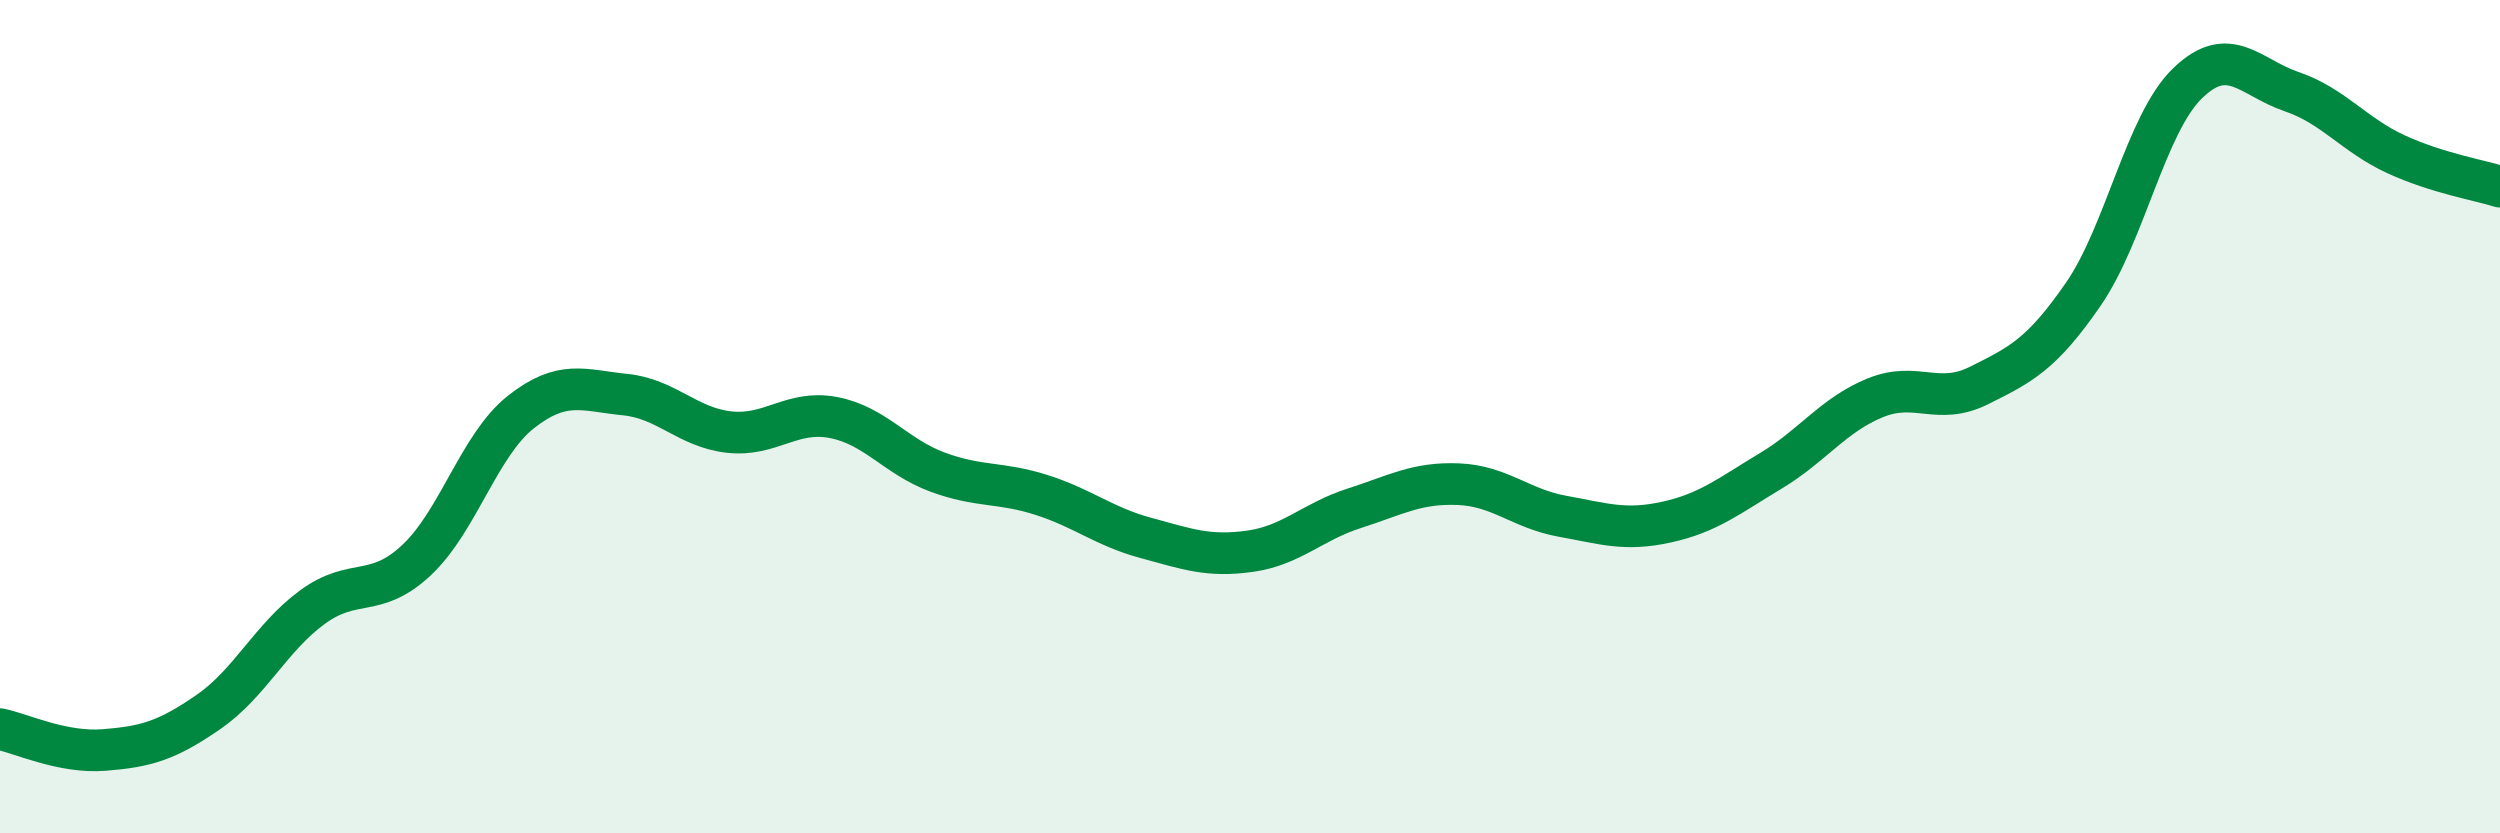
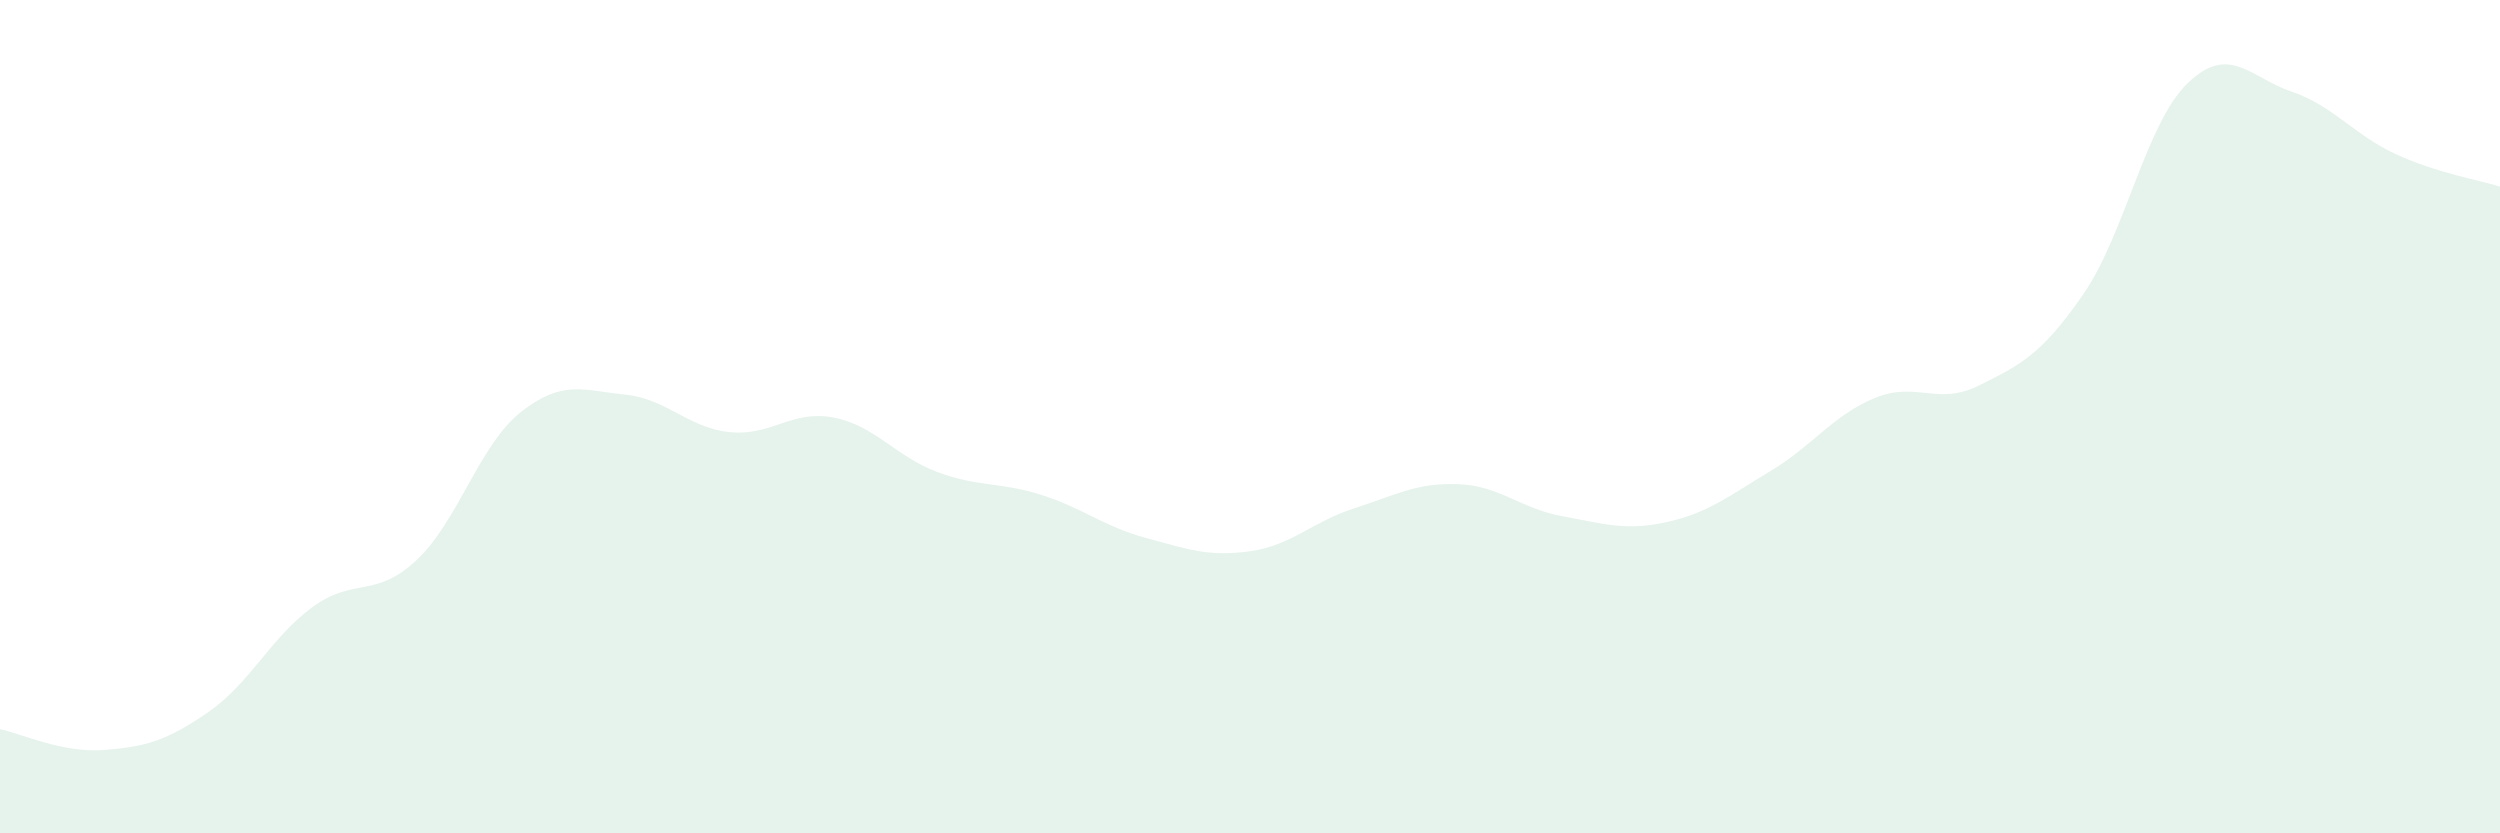
<svg xmlns="http://www.w3.org/2000/svg" width="60" height="20" viewBox="0 0 60 20">
  <path d="M 0,17.5 C 0.5,17.6 1.5,18.08 2.5,18 C 3.5,17.92 4,17.78 5,17.09 C 6,16.4 6.5,15.3 7.5,14.57 C 8.5,13.84 9,14.38 10,13.44 C 11,12.5 11.5,10.68 12.5,9.89 C 13.5,9.1 14,9.37 15,9.47 C 16,9.57 16.5,10.26 17.5,10.37 C 18.5,10.48 19,9.83 20,10.02 C 21,10.21 21.5,10.96 22.5,11.33 C 23.5,11.7 24,11.56 25,11.88 C 26,12.2 26.5,12.64 27.5,12.91 C 28.5,13.18 29,13.37 30,13.23 C 31,13.09 31.5,12.52 32.5,12.2 C 33.5,11.88 34,11.58 35,11.62 C 36,11.66 36.5,12.21 37.5,12.39 C 38.5,12.57 39,12.75 40,12.53 C 41,12.31 41.5,11.9 42.5,11.3 C 43.5,10.7 44,9.96 45,9.55 C 46,9.14 46.5,9.75 47.5,9.25 C 48.5,8.75 49,8.51 50,7.06 C 51,5.61 51.5,2.97 52.5,2 C 53.5,1.03 54,1.86 55,2.2 C 56,2.54 56.5,3.24 57.5,3.7 C 58.5,4.16 59.5,4.32 60,4.48L60 20L0 20Z" fill="#008740" opacity="0.1" stroke-linecap="round" stroke-linejoin="round" />
-   <path d="M 0,17.5 C 0.5,17.6 1.5,18.08 2.5,18 C 3.5,17.92 4,17.78 5,17.09 C 6,16.4 6.5,15.3 7.5,14.57 C 8.5,13.84 9,14.38 10,13.44 C 11,12.5 11.5,10.68 12.5,9.89 C 13.5,9.1 14,9.37 15,9.47 C 16,9.57 16.5,10.26 17.5,10.37 C 18.5,10.48 19,9.83 20,10.02 C 21,10.21 21.5,10.96 22.5,11.33 C 23.5,11.7 24,11.56 25,11.88 C 26,12.2 26.5,12.64 27.5,12.91 C 28.5,13.18 29,13.37 30,13.23 C 31,13.09 31.5,12.52 32.5,12.2 C 33.5,11.88 34,11.58 35,11.62 C 36,11.66 36.5,12.21 37.5,12.39 C 38.5,12.57 39,12.75 40,12.53 C 41,12.31 41.5,11.9 42.5,11.3 C 43.5,10.7 44,9.96 45,9.55 C 46,9.14 46.5,9.75 47.5,9.25 C 48.5,8.75 49,8.51 50,7.06 C 51,5.61 51.5,2.97 52.5,2 C 53.5,1.03 54,1.86 55,2.2 C 56,2.54 56.5,3.24 57.5,3.7 C 58.5,4.16 59.5,4.32 60,4.48" stroke="#008740" stroke-width="1" fill="none" stroke-linecap="round" stroke-linejoin="round" />
</svg>